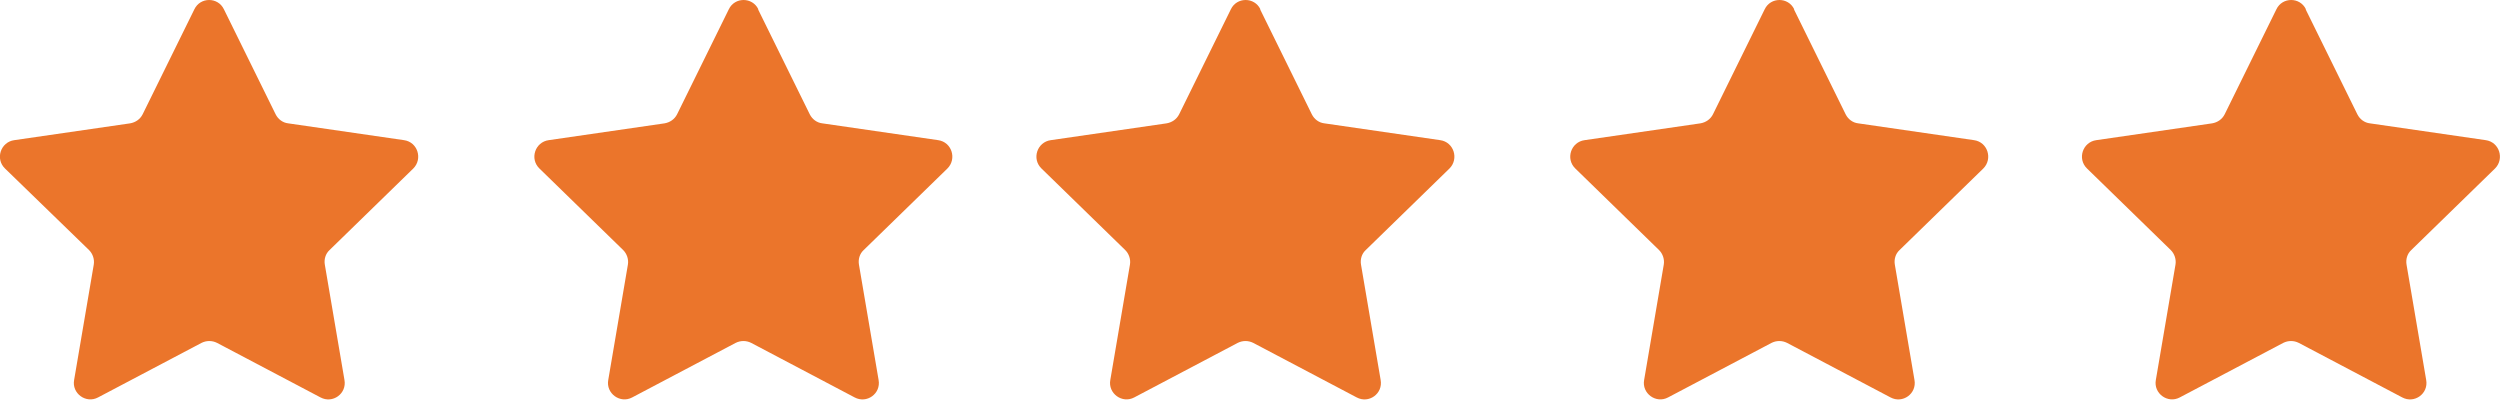
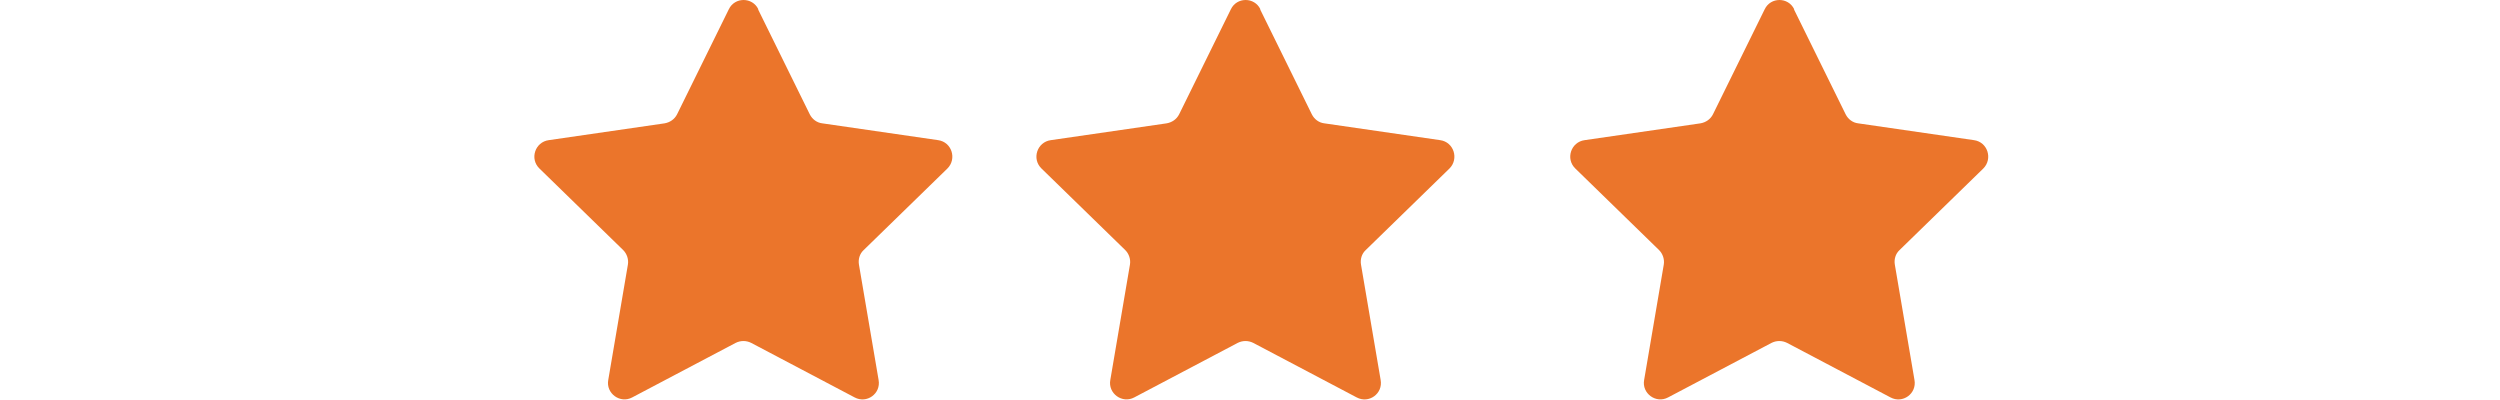
<svg xmlns="http://www.w3.org/2000/svg" id="Warstwa_2" data-name="Warstwa 2" viewBox="0 0 80.27 12.83">
  <defs>
    <style>
      .cls-1 {
        fill: #eb752b;
      }
    </style>
  </defs>
  <g id="Warstwa_1-2" data-name="Warstwa 1">
-     <path class="cls-1" d="m7.19.3l1.66,3.37c.08.16.23.27.4.29l3.72.54c.44.06.61.6.3.91l-2.69,2.62c-.13.12-.18.3-.15.47l.63,3.7c.08.44-.38.77-.77.56l-3.32-1.75c-.16-.08-.34-.08-.5,0l-3.32,1.75c-.39.21-.85-.13-.77-.56l.63-3.7c.03-.17-.03-.35-.15-.47L.16,5.41c-.32-.31-.14-.85.3-.91l3.72-.54c.17-.03.32-.13.4-.29L6.24.3c.19-.4.76-.4.95,0Z" />
    <path class="cls-1" d="m24.34.3l1.66,3.37c.08.16.23.27.4.29l3.72.54c.44.06.61.6.3.91l-2.69,2.62c-.13.12-.18.3-.15.47l.63,3.7c.08.44-.38.77-.77.56l-3.32-1.75c-.16-.08-.34-.08-.5,0l-3.32,1.75c-.39.21-.85-.13-.77-.56l.63-3.7c.03-.17-.03-.35-.15-.47l-2.69-2.62c-.32-.31-.14-.85.3-.91l3.72-.54c.17-.03.32-.13.4-.29l1.66-3.37c.19-.4.76-.4.95,0Z" />
    <path class="cls-1" d="m40.46.3l1.66,3.37c.08.16.23.27.4.29l3.72.54c.44.06.61.6.3.91l-2.69,2.62c-.13.12-.18.3-.15.47l.63,3.7c.08.44-.38.77-.77.56l-3.32-1.75c-.16-.08-.34-.08-.5,0l-3.32,1.75c-.39.21-.85-.13-.77-.56l.63-3.7c.03-.17-.03-.35-.15-.47l-2.69-2.62c-.32-.31-.14-.85.3-.91l3.72-.54c.17-.03.32-.13.4-.29l1.66-3.37c.19-.4.76-.4.95,0Z" />
    <path class="cls-1" d="m57.6.3l1.66,3.37c.08.16.23.27.4.29l3.72.54c.44.06.61.6.3.91l-2.69,2.62c-.13.12-.18.3-.15.47l.63,3.7c.08.44-.38.77-.77.56l-3.32-1.75c-.16-.08-.34-.08-.5,0l-3.32,1.75c-.39.21-.85-.13-.77-.56l.63-3.7c.03-.17-.03-.35-.15-.47l-2.69-2.62c-.32-.31-.14-.85.3-.91l3.72-.54c.17-.03.32-.13.4-.29l1.66-3.37c.19-.4.76-.4.95,0Z" />
-     <path class="cls-1" d="m74.03.3l1.66,3.37c.08.16.23.27.4.29l3.72.54c.44.06.61.6.3.91l-2.69,2.62c-.13.12-.18.3-.15.47l.63,3.7c.08.44-.38.77-.77.56l-3.32-1.75c-.16-.08-.34-.08-.5,0l-3.32,1.75c-.39.21-.85-.13-.77-.56l.63-3.7c.03-.17-.03-.35-.15-.47l-2.69-2.62c-.32-.31-.14-.85.3-.91l3.72-.54c.17-.03.32-.13.4-.29l1.66-3.37c.19-.4.76-.4.95,0Z" />
  </g>
</svg>